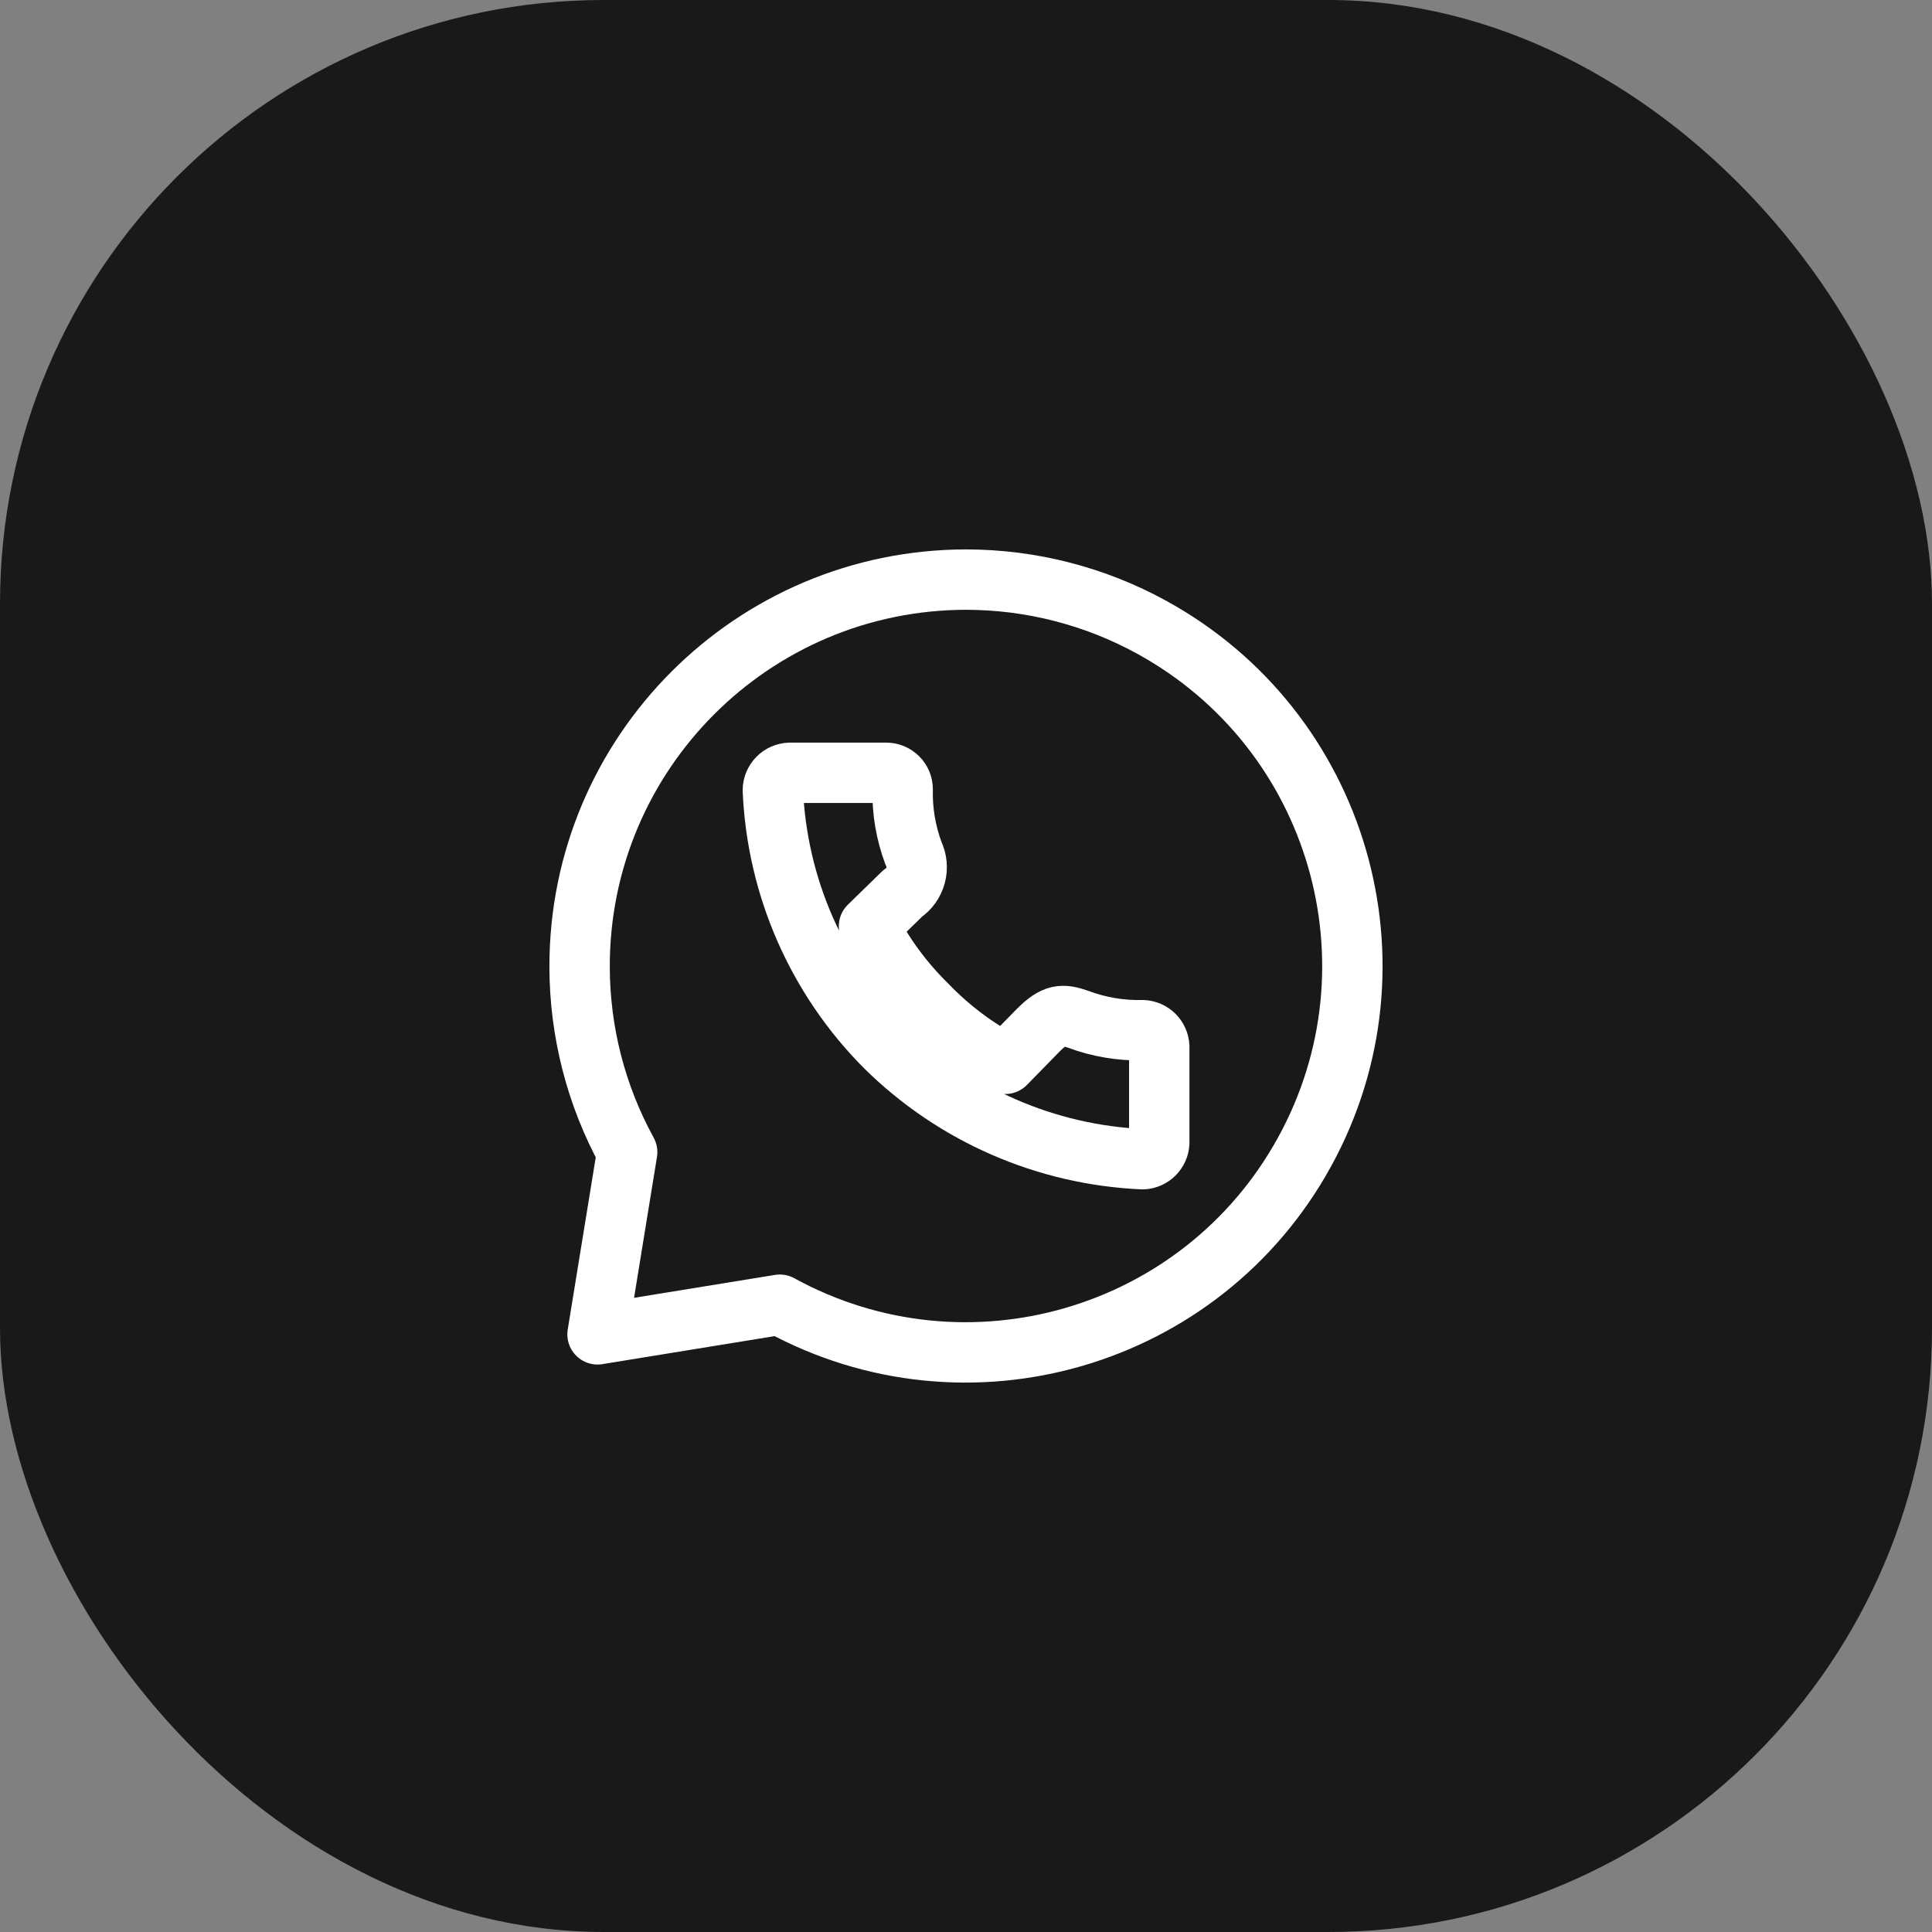
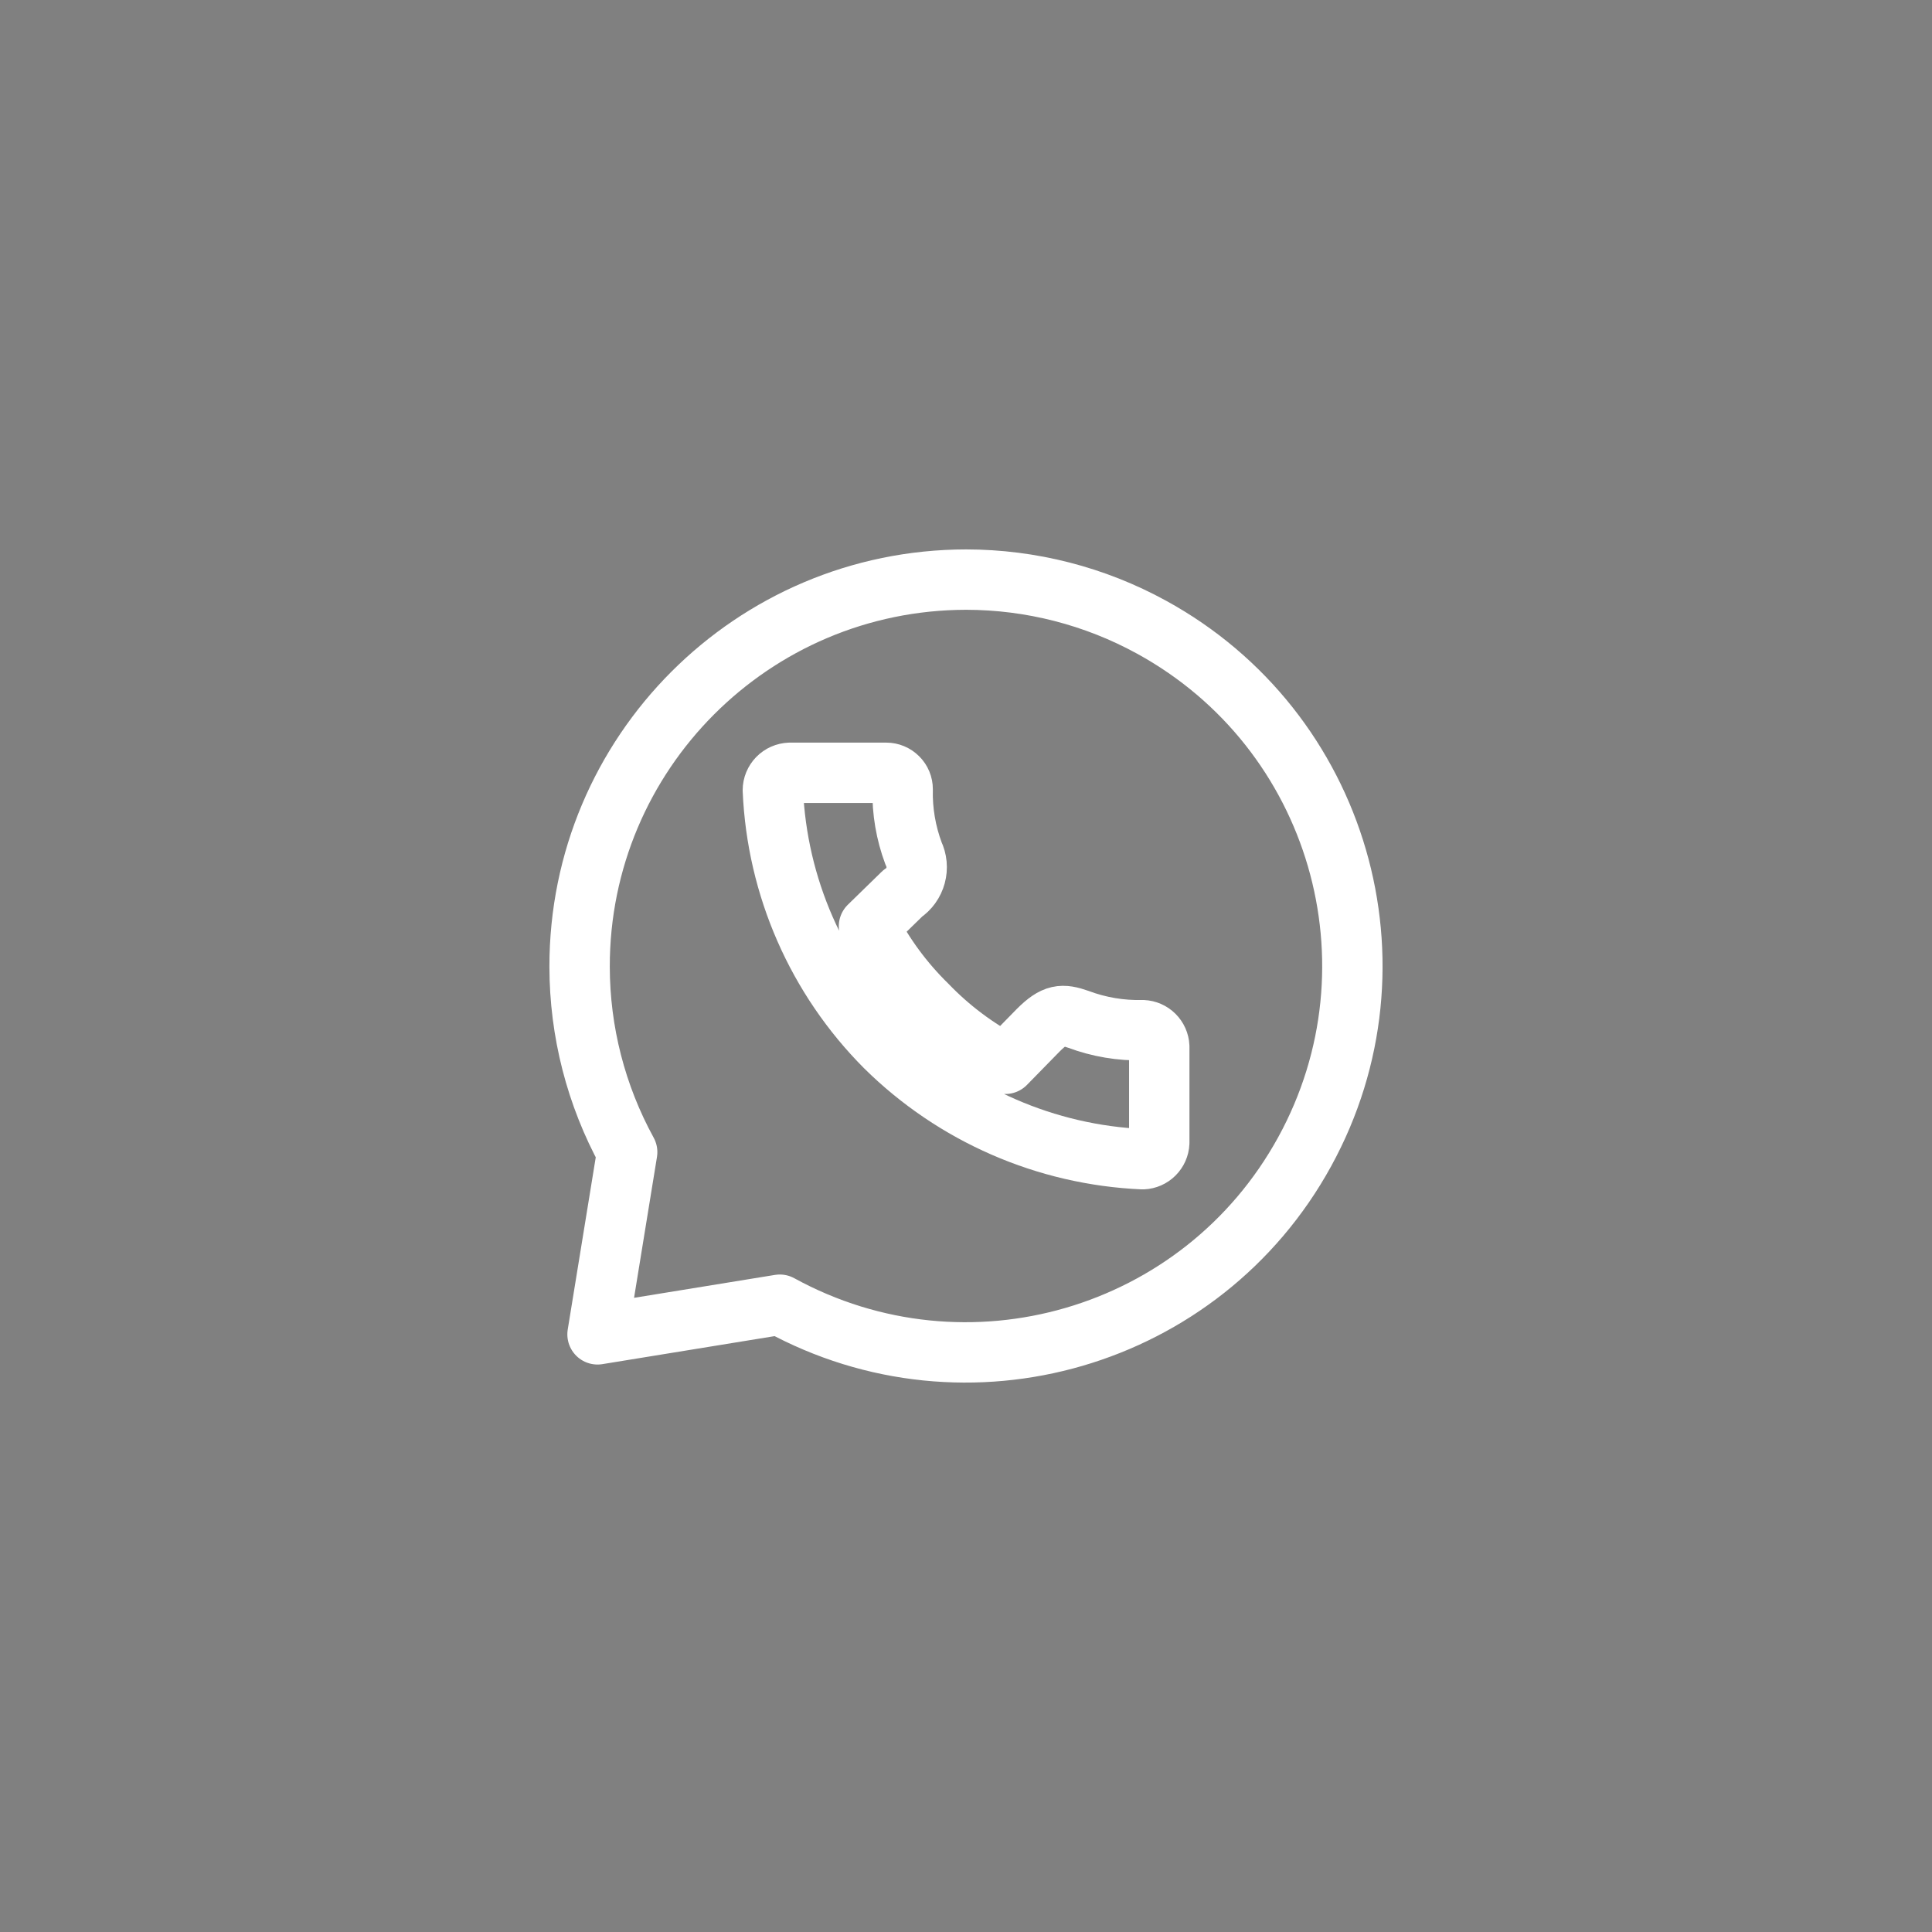
<svg xmlns="http://www.w3.org/2000/svg" width="32" height="32" viewBox="0 0 32 32" fill="none">
  <rect x="0" y="0" width="32" height="32" fill="#808080" stroke="none" />
-   <rect width="32" height="32" rx="10" fill="#191919" />
  <path d="M16.002 9.6C12.462 9.604 9.596 12.475 9.6 16.012C9.601 17.086 9.872 18.142 10.388 19.083L9.897 22.101L12.916 21.61C16.017 23.31 19.909 22.176 21.609 19.077C23.31 15.978 22.176 12.089 19.075 10.389C18.133 9.872 17.076 9.601 16.002 9.6Z" stroke="white" stroke-linecap="round" stroke-linejoin="round" />
  <path d="M13.082 12.8H14.679C14.751 12.8 14.82 12.829 14.871 12.88C14.923 12.931 14.951 13 14.951 13.072C14.942 13.434 15.004 13.795 15.131 14.135C15.186 14.249 15.198 14.378 15.165 14.5C15.132 14.622 15.056 14.728 14.951 14.798L14.393 15.342C14.64 15.825 14.964 16.264 15.352 16.644C15.73 17.037 16.169 17.367 16.652 17.62L17.197 17.063C17.47 16.791 17.595 16.791 17.863 16.884C18.203 17.011 18.565 17.072 18.928 17.063C18.999 17.066 19.067 17.096 19.117 17.146C19.168 17.197 19.198 17.264 19.201 17.335V18.928C19.198 18.999 19.168 19.066 19.117 19.117C19.067 19.167 18.999 19.197 18.928 19.2C17.325 19.13 15.805 18.467 14.665 17.34C13.534 16.205 12.869 14.688 12.801 13.088C12.801 13.013 12.831 12.942 12.883 12.888C12.935 12.834 13.007 12.803 13.082 12.8Z" stroke="white" stroke-linecap="round" stroke-linejoin="round" />
</svg>